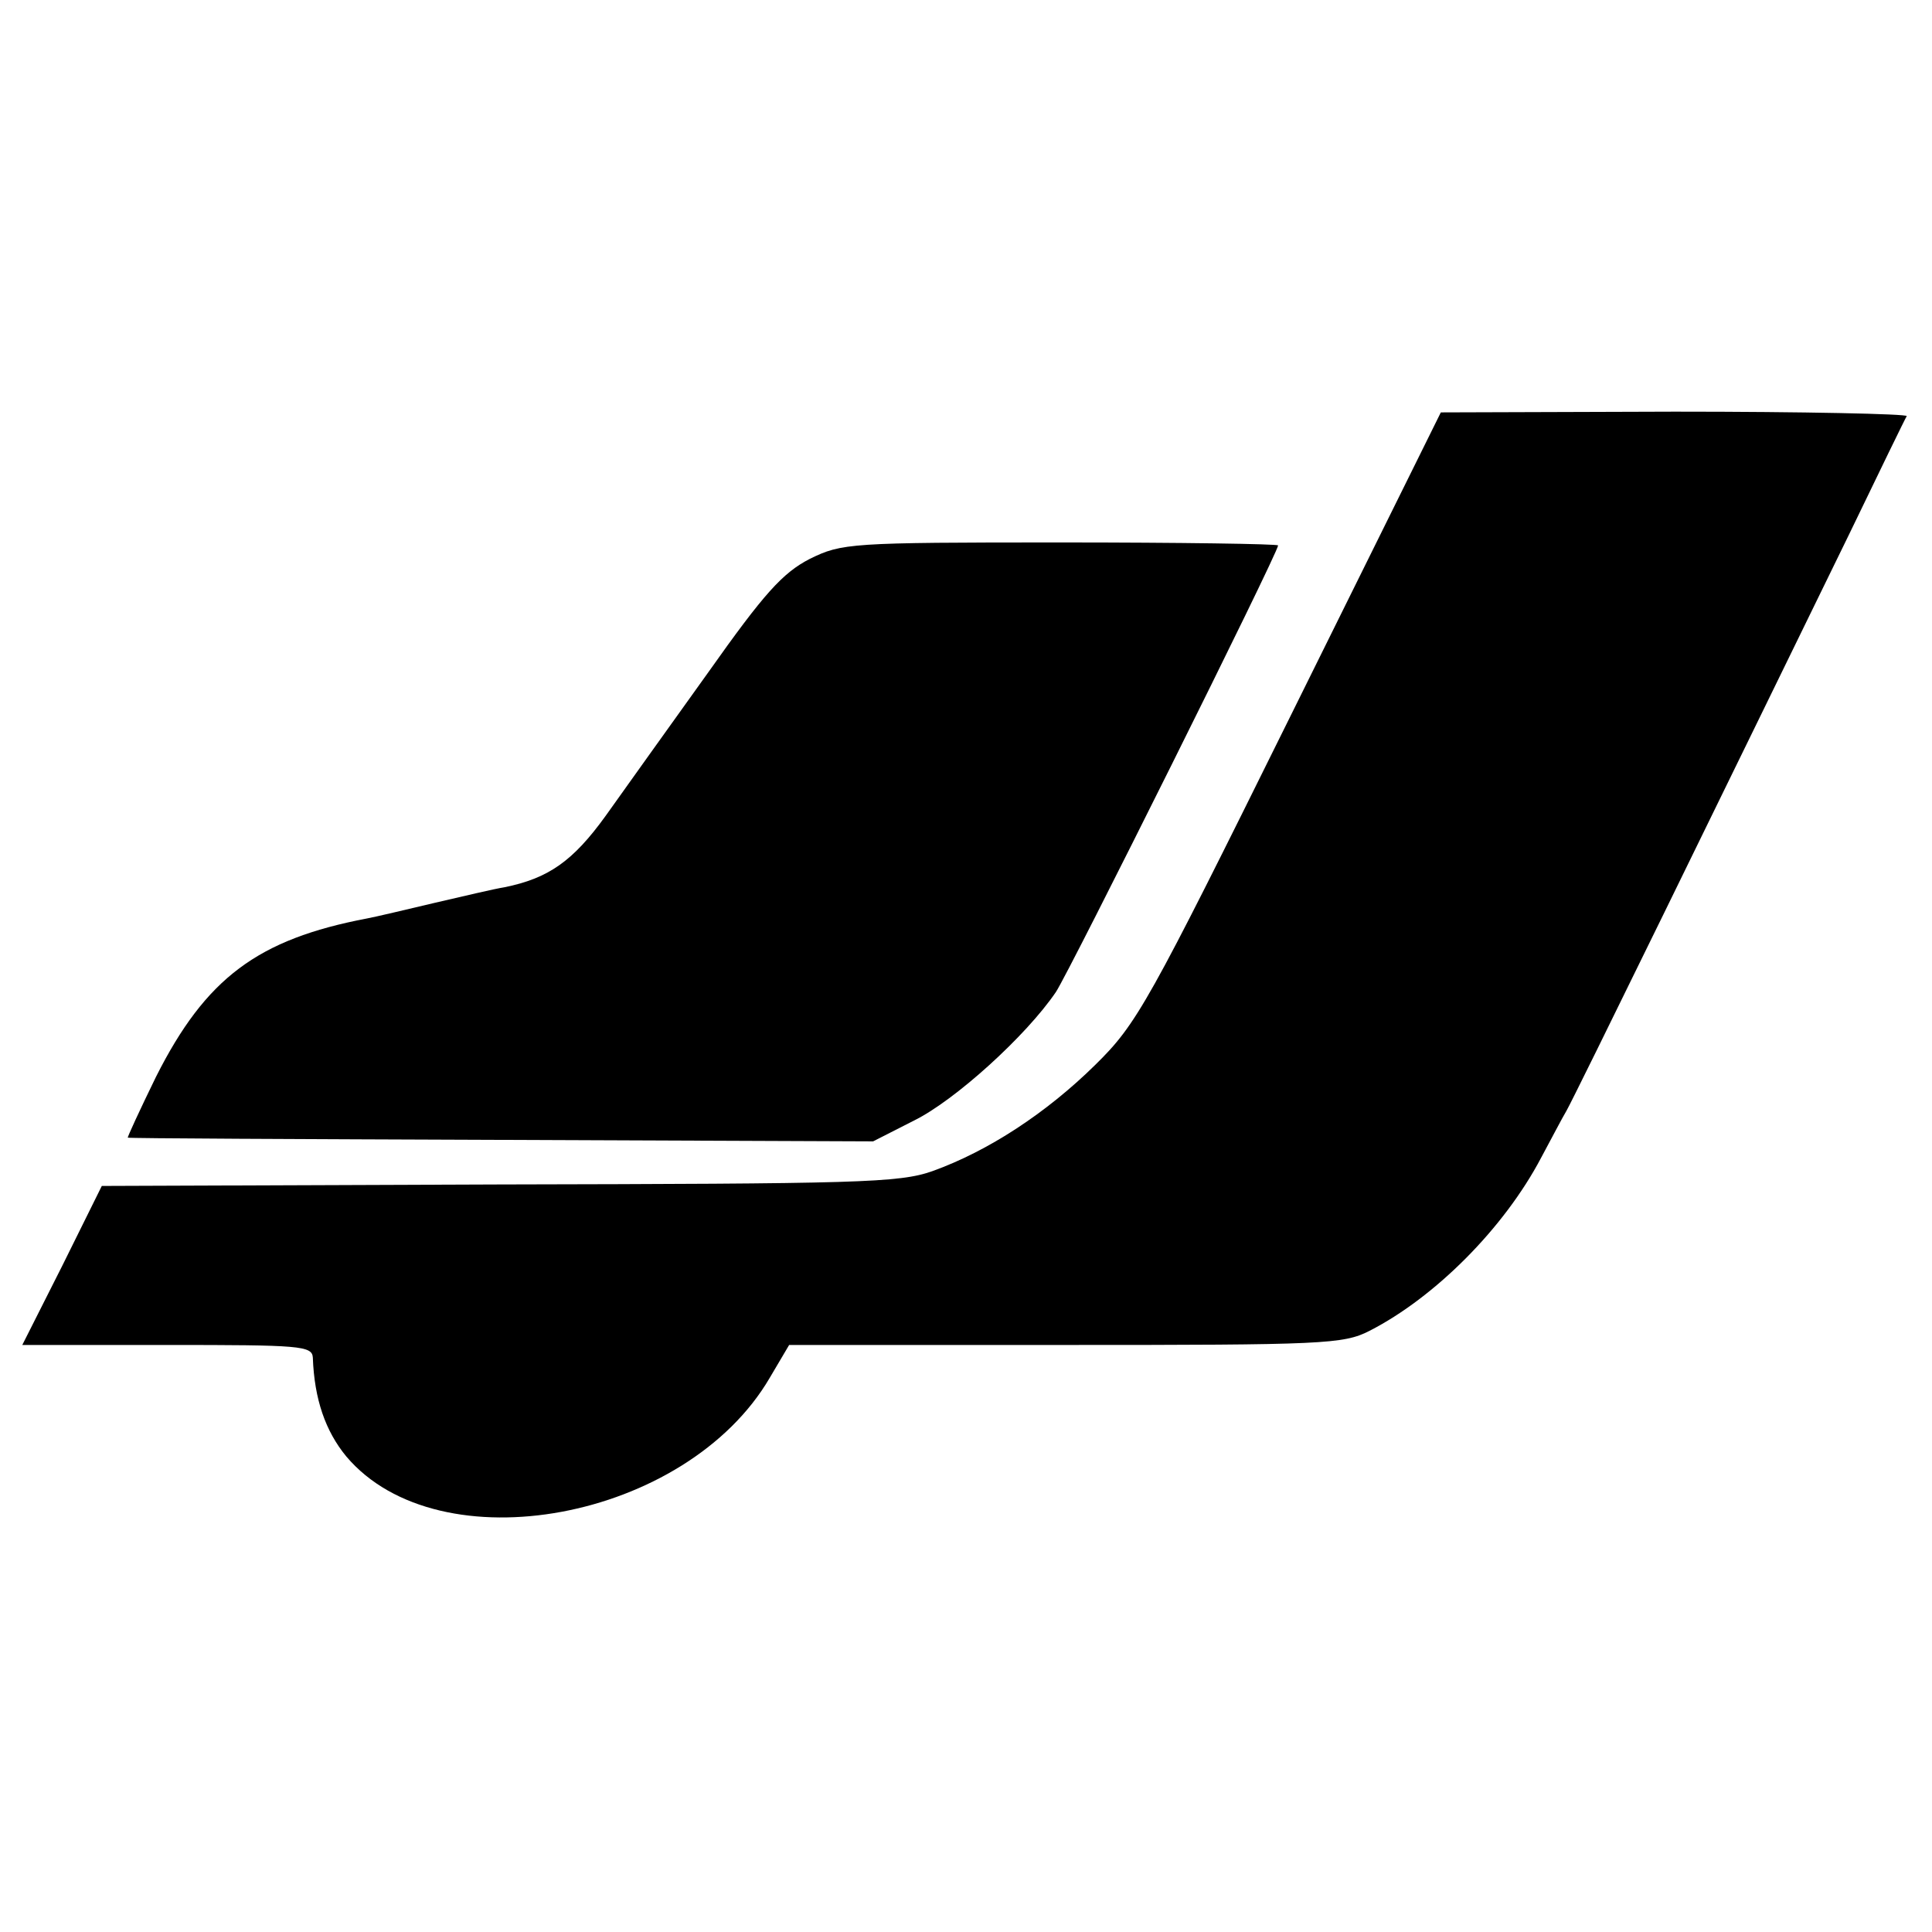
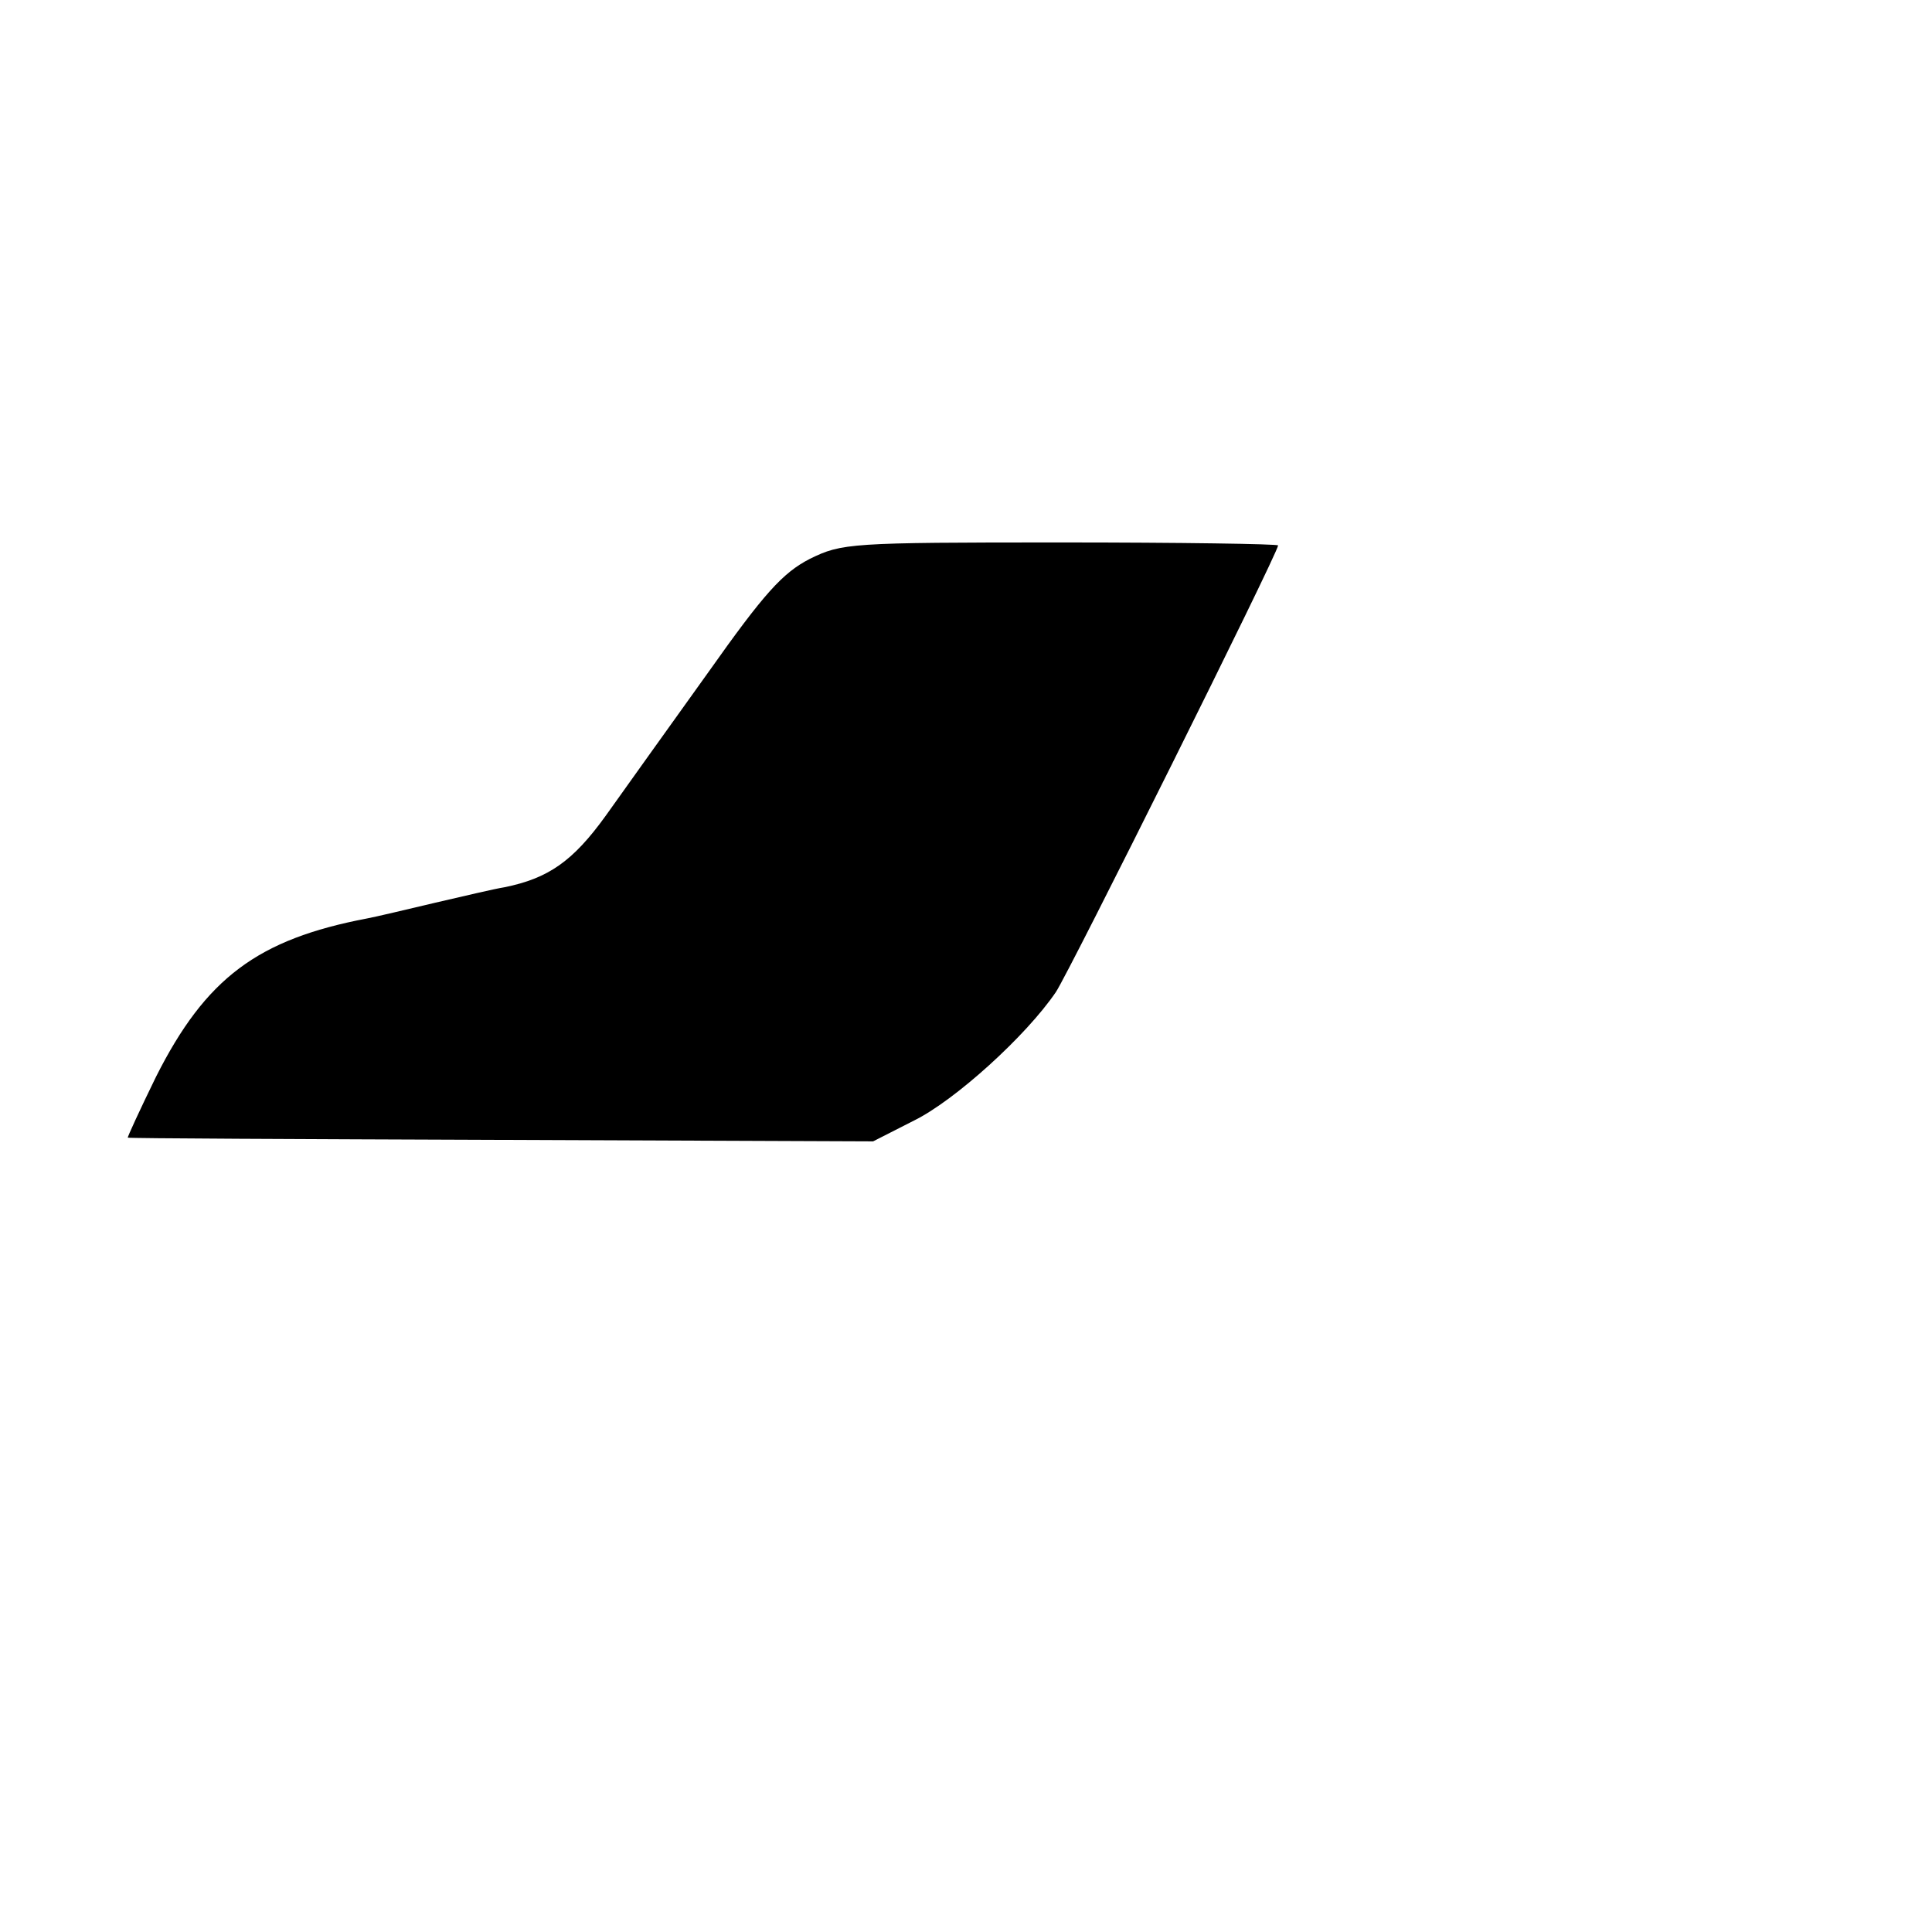
<svg xmlns="http://www.w3.org/2000/svg" version="1.0" width="260pt" height="260pt" viewBox="0 0 260 260" preserveAspectRatio="xMidYMid meet">
  <g transform="translate(0,260) scale(0.1,-0.1)" fill="#000000" stroke="none">
-     <path d="M1736 1635 c-191 -386 -206 -413 -262 -468 -66 -65 -144 -116 -219 -143 -45 -16 -101 -17 -584 -18 l-534 -2 -53 -107 -54 -107 195 0 c179 0 195 -1 196 -17 2 -56 17 -99 45 -133 125 -148 458 -86 570 106 l26 44 372 0 c346 0 374 1 409 19 88 45 181 138 231 233 13 24 28 53 34 63 11 19 214 435 380 775 41 85 76 157 78 160 1 3 -139 6 -312 6 l-315 -1 -203 -410z" />
    <path d="M1090 1848 c-37 -19 -62 -47 -137 -153 -51 -71 -113 -158 -138 -193 -44 -61 -77 -84 -136 -96 -13 -2 -55 -12 -94 -21 -38 -9 -80 -19 -91 -21 -147 -28 -217 -80 -284 -213 -22 -45 -39 -82 -38 -82 2 -1 228 -2 503 -3 l500 -2 55 28 c55 27 151 114 191 173 18 27 299 591 299 601 0 2 -132 4 -293 4 -284 0 -294 -1 -337 -22z" />
  </g>
</svg>